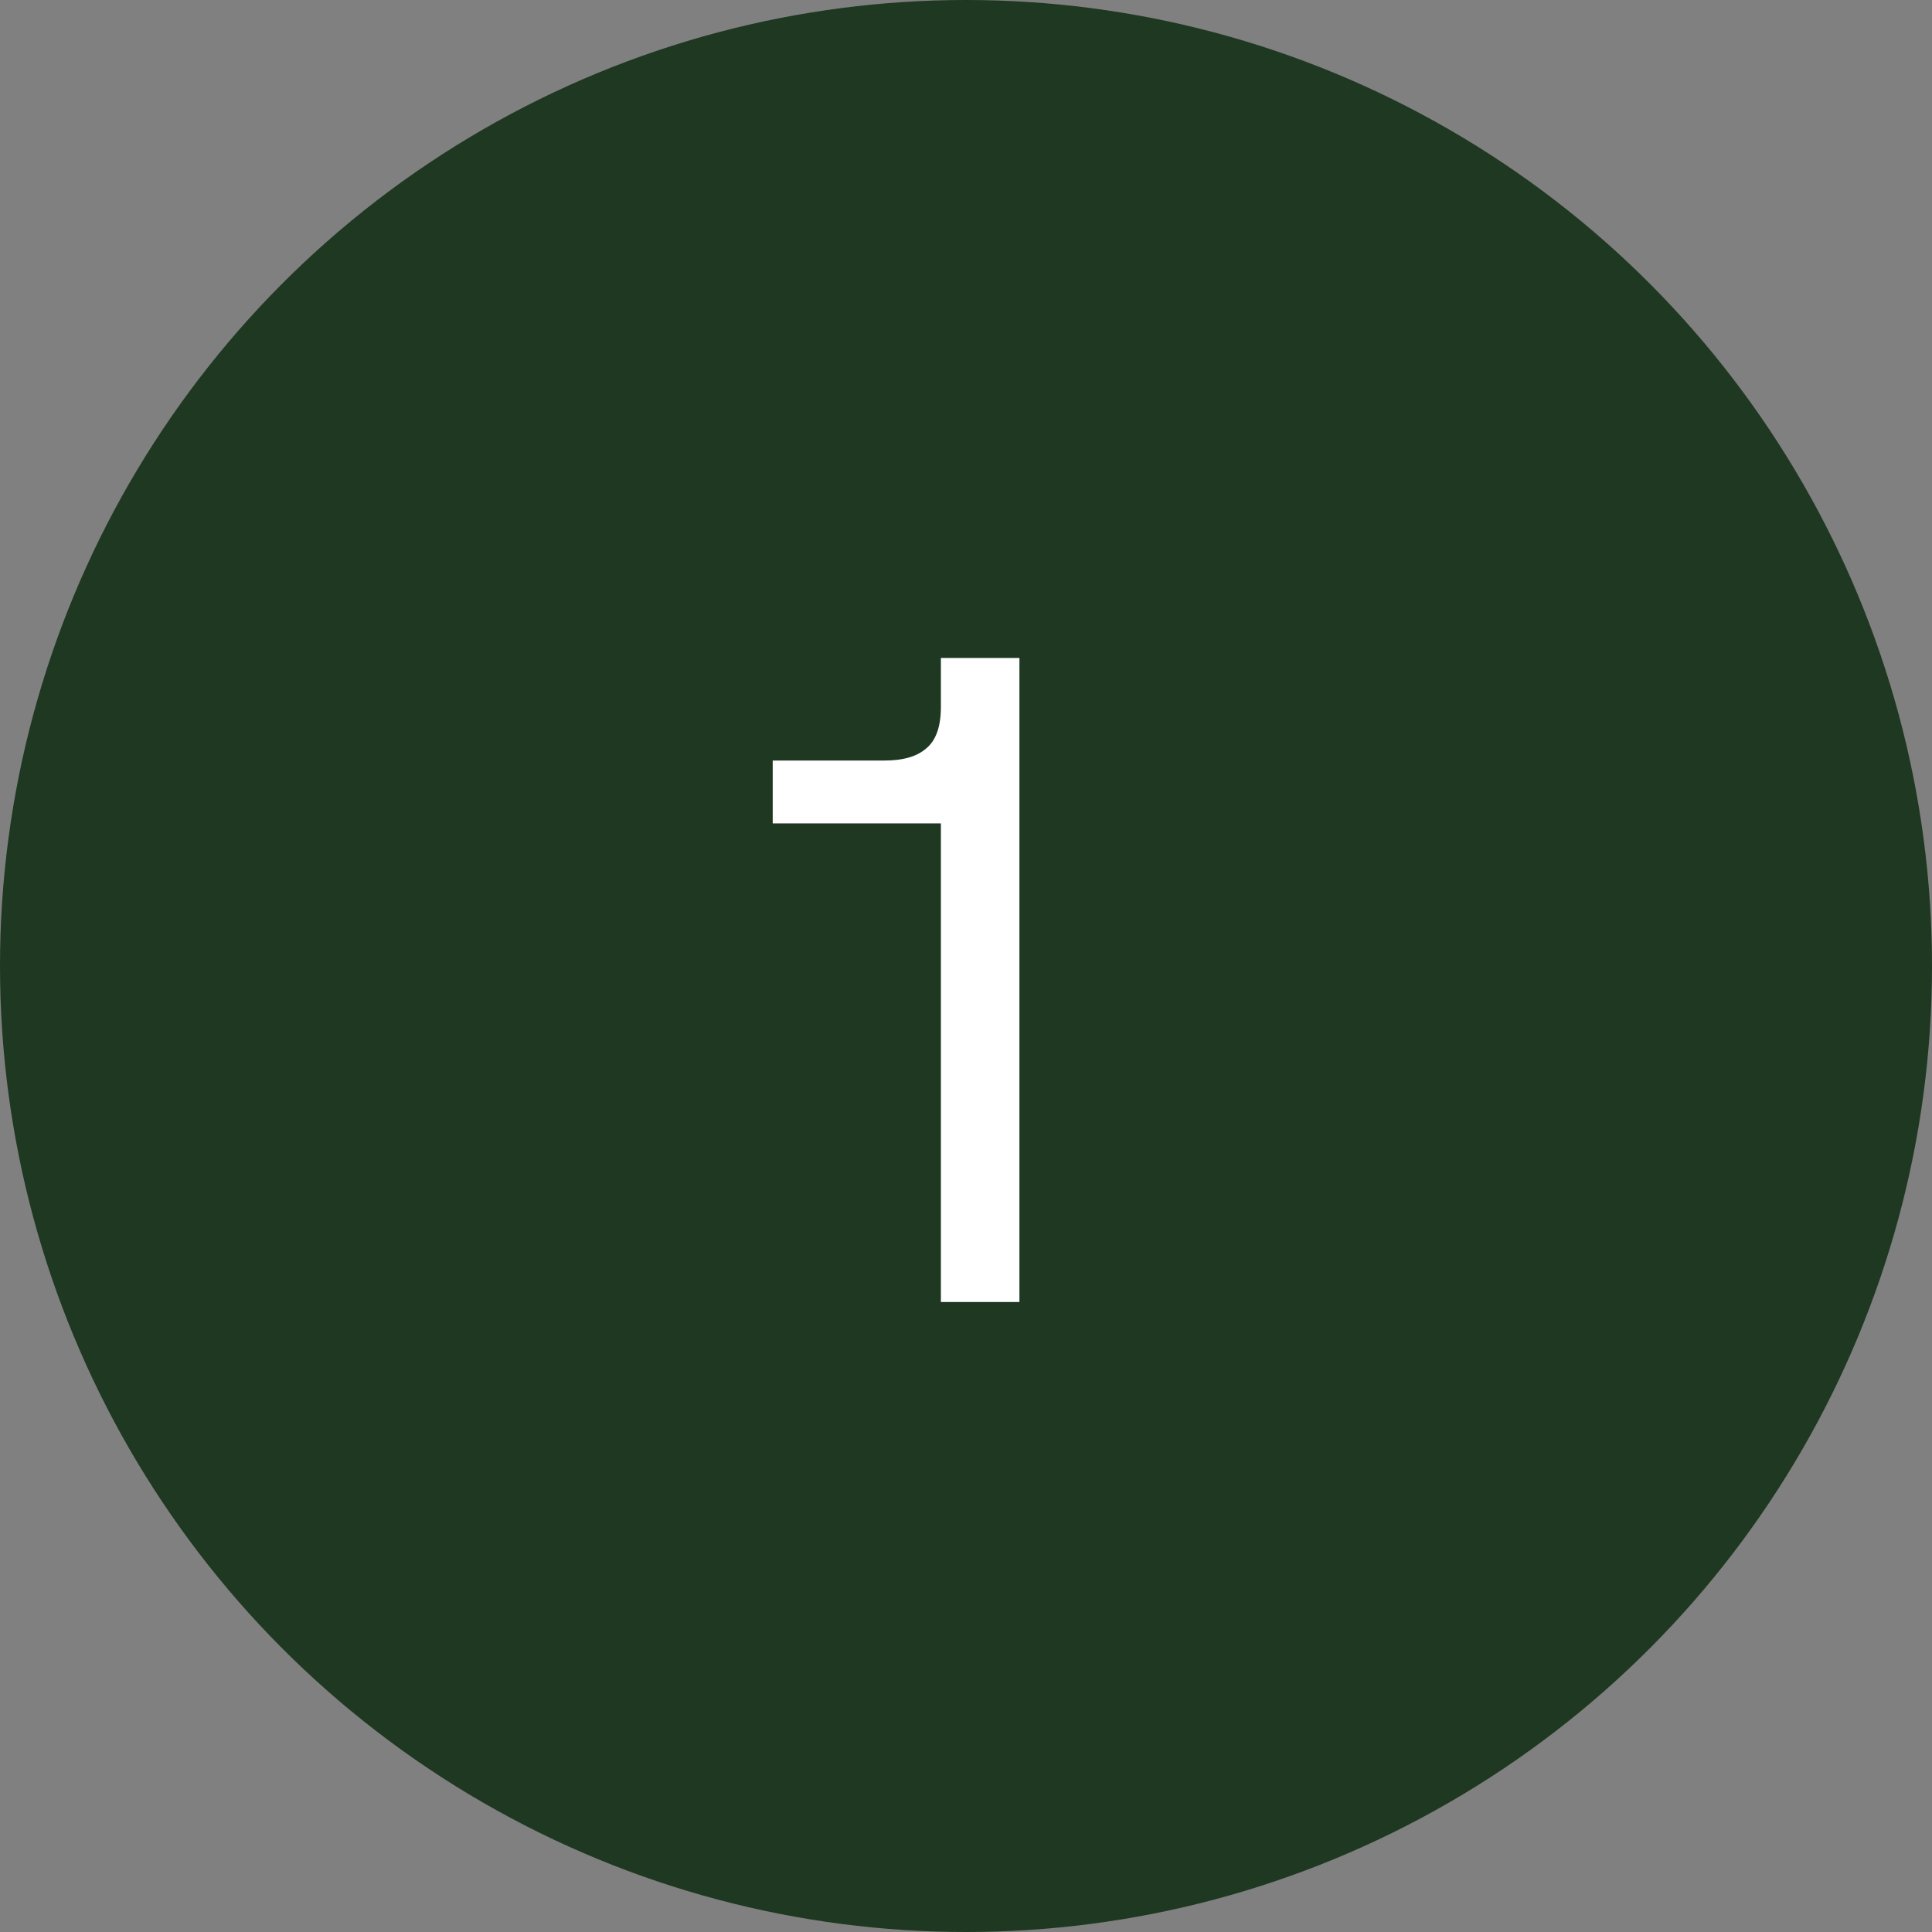
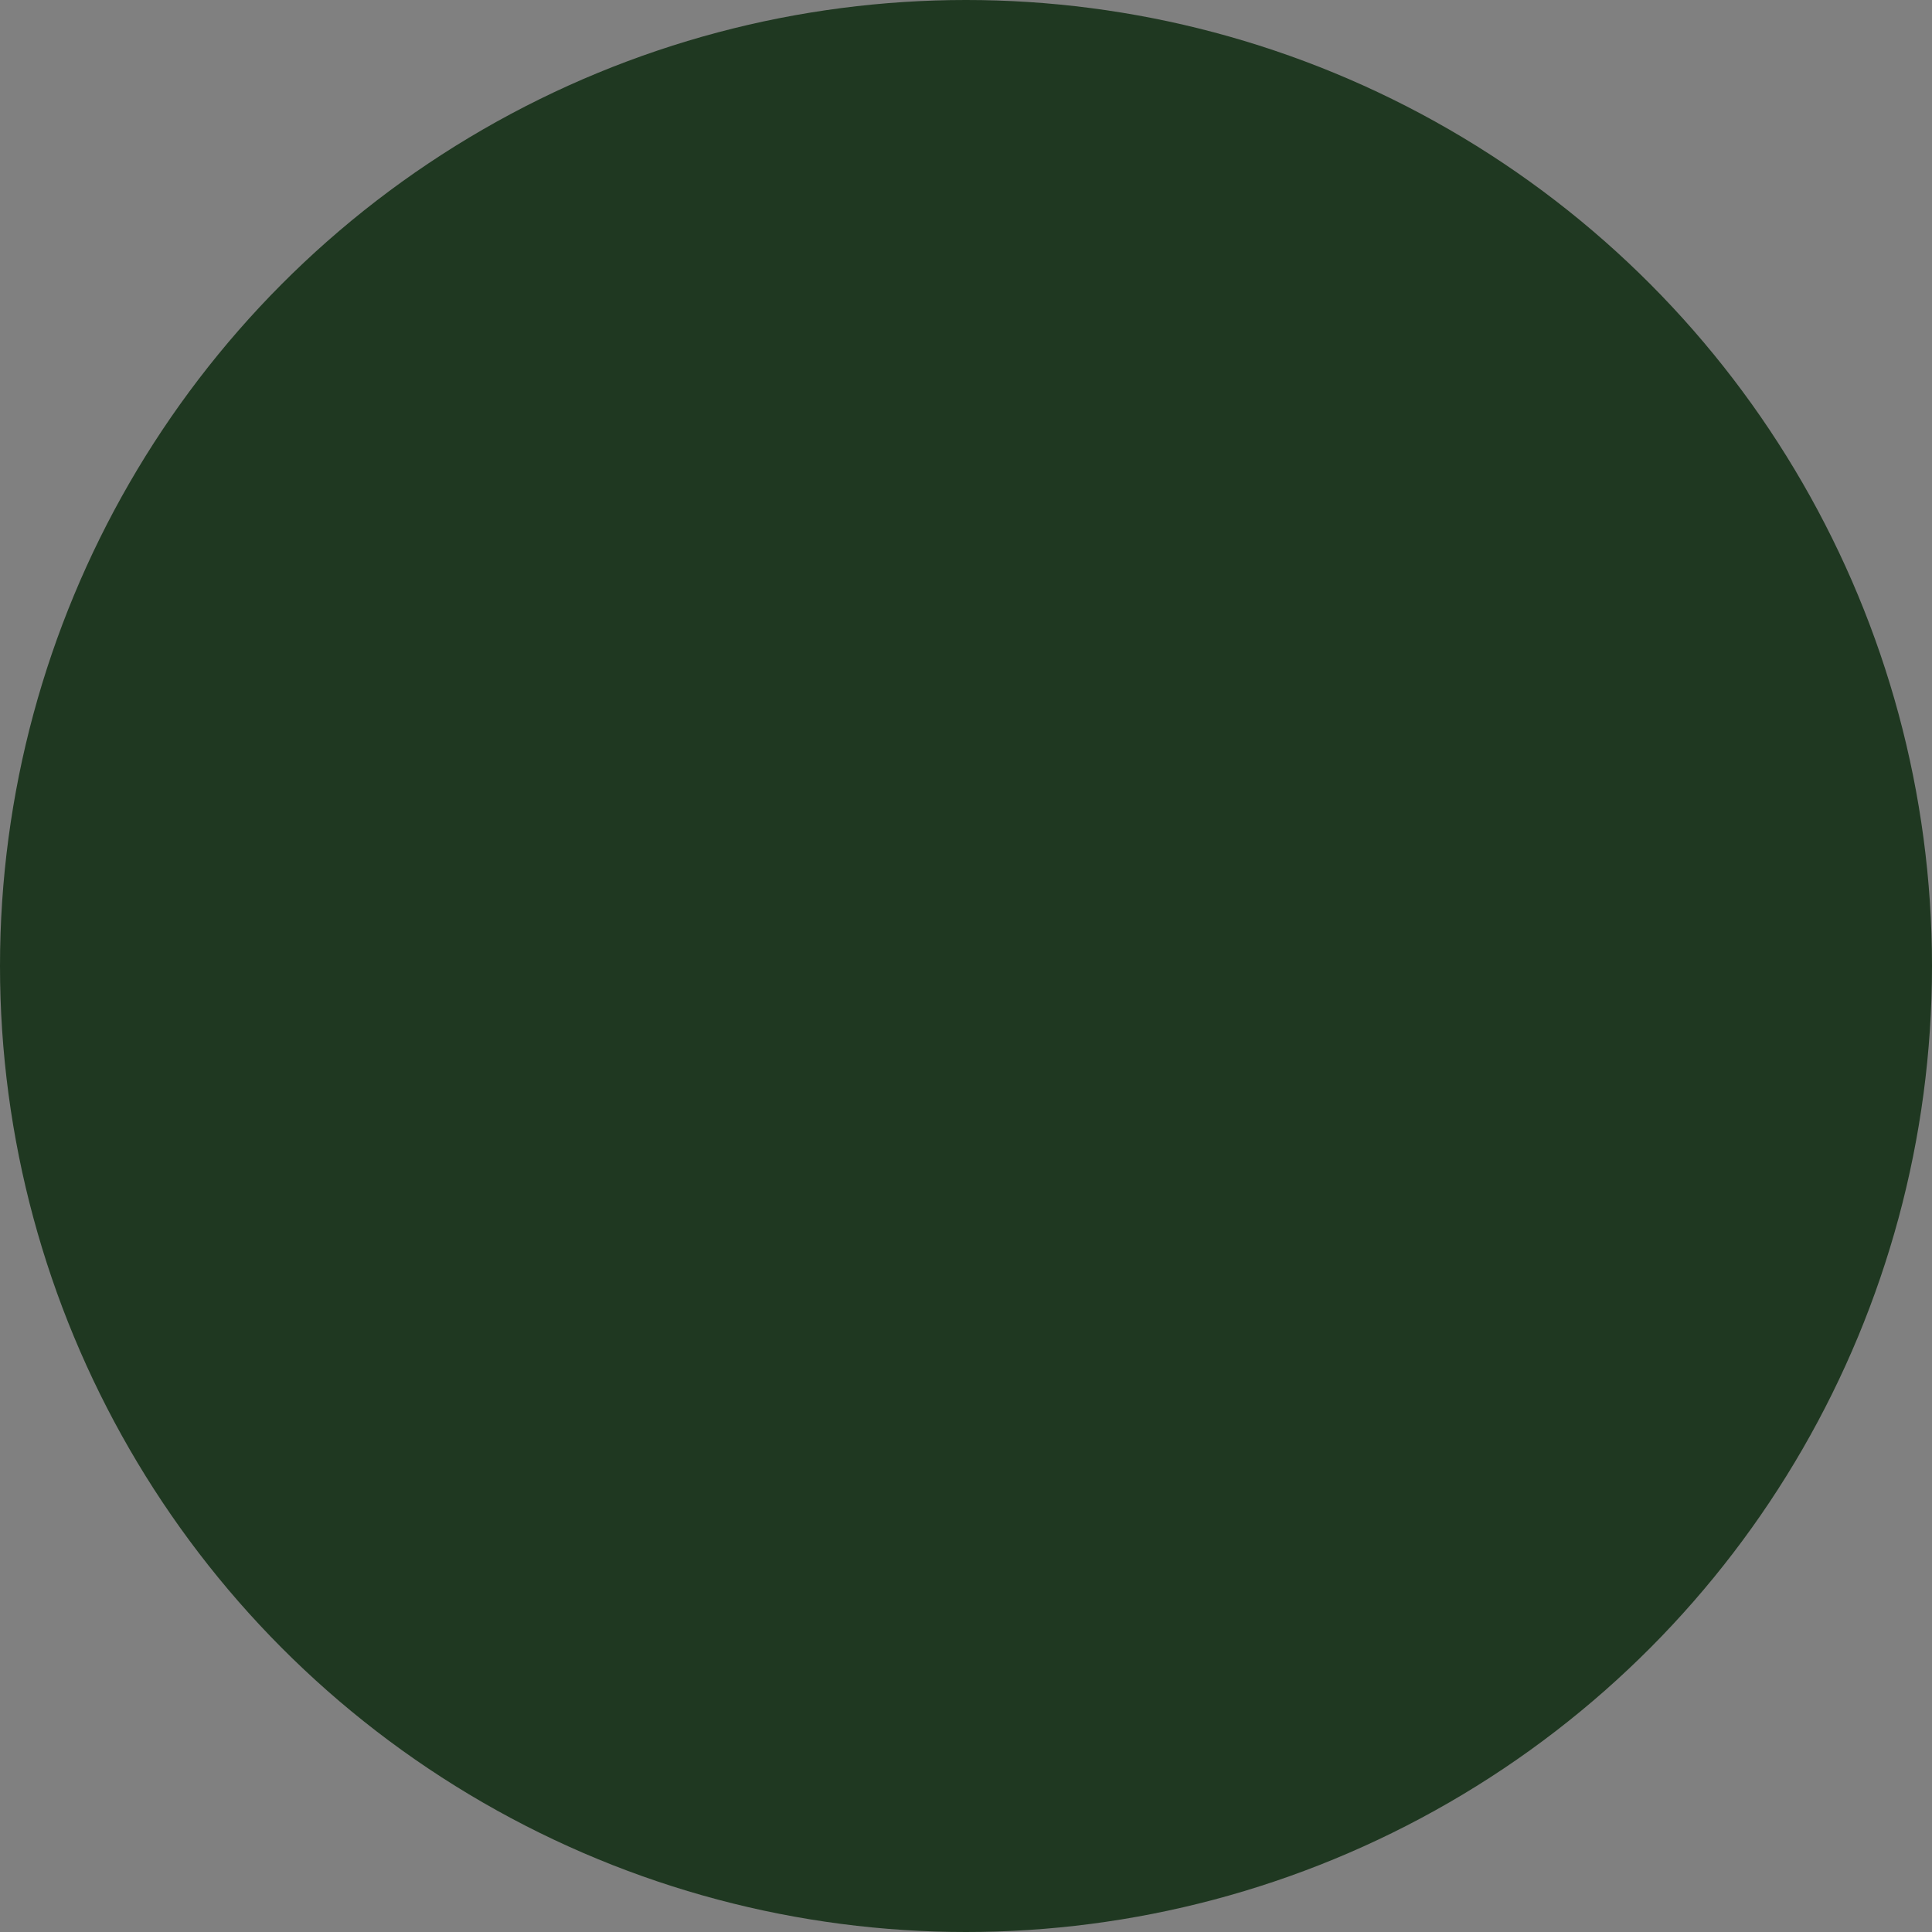
<svg xmlns="http://www.w3.org/2000/svg" width="46" height="46" viewBox="0 0 46 46" fill="none">
  <rect x="0" y="0" width="46" height="46" fill="#808080" stroke="none" />
  <circle cx="23" cy="23" r="23" fill="#1F3821" />
-   <path d="M22.402 31V18.636L22.974 19.604H18.398V18.108H21.06C21.5 18.108 21.83 18.013 22.05 17.822C22.285 17.631 22.402 17.301 22.402 16.832V15.666H24.272V31H22.402Z" fill="white" />
</svg>